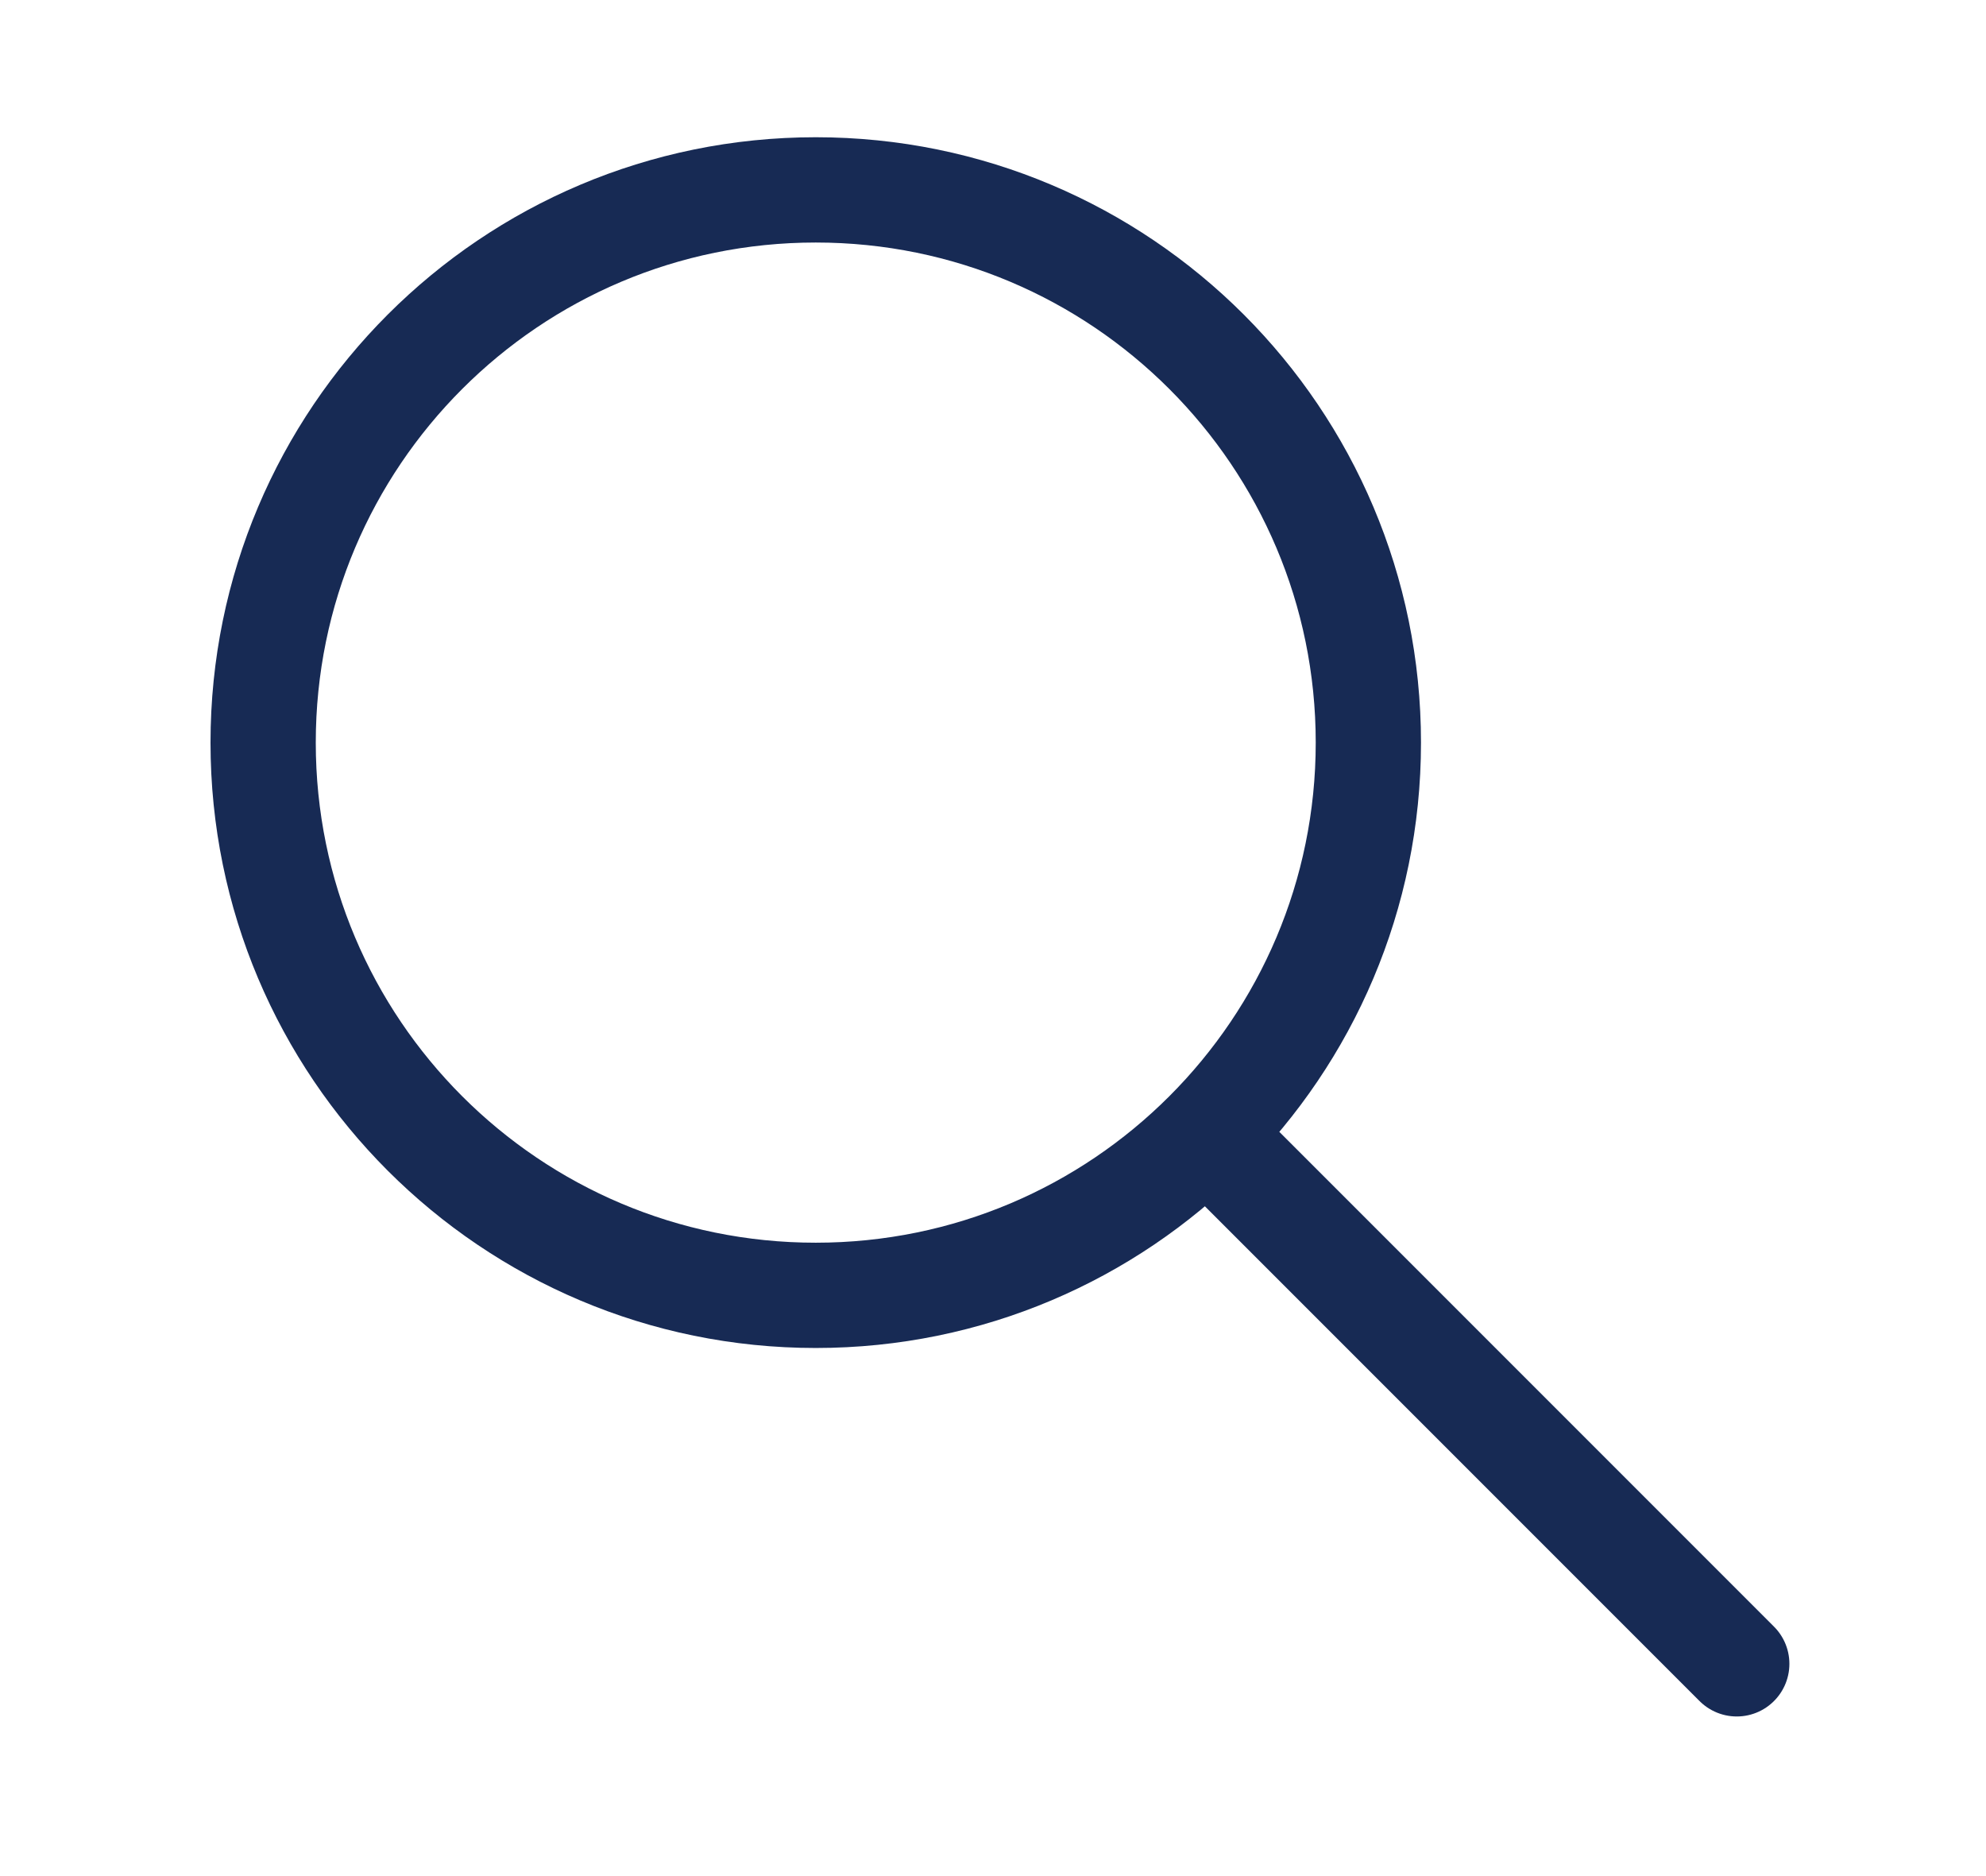
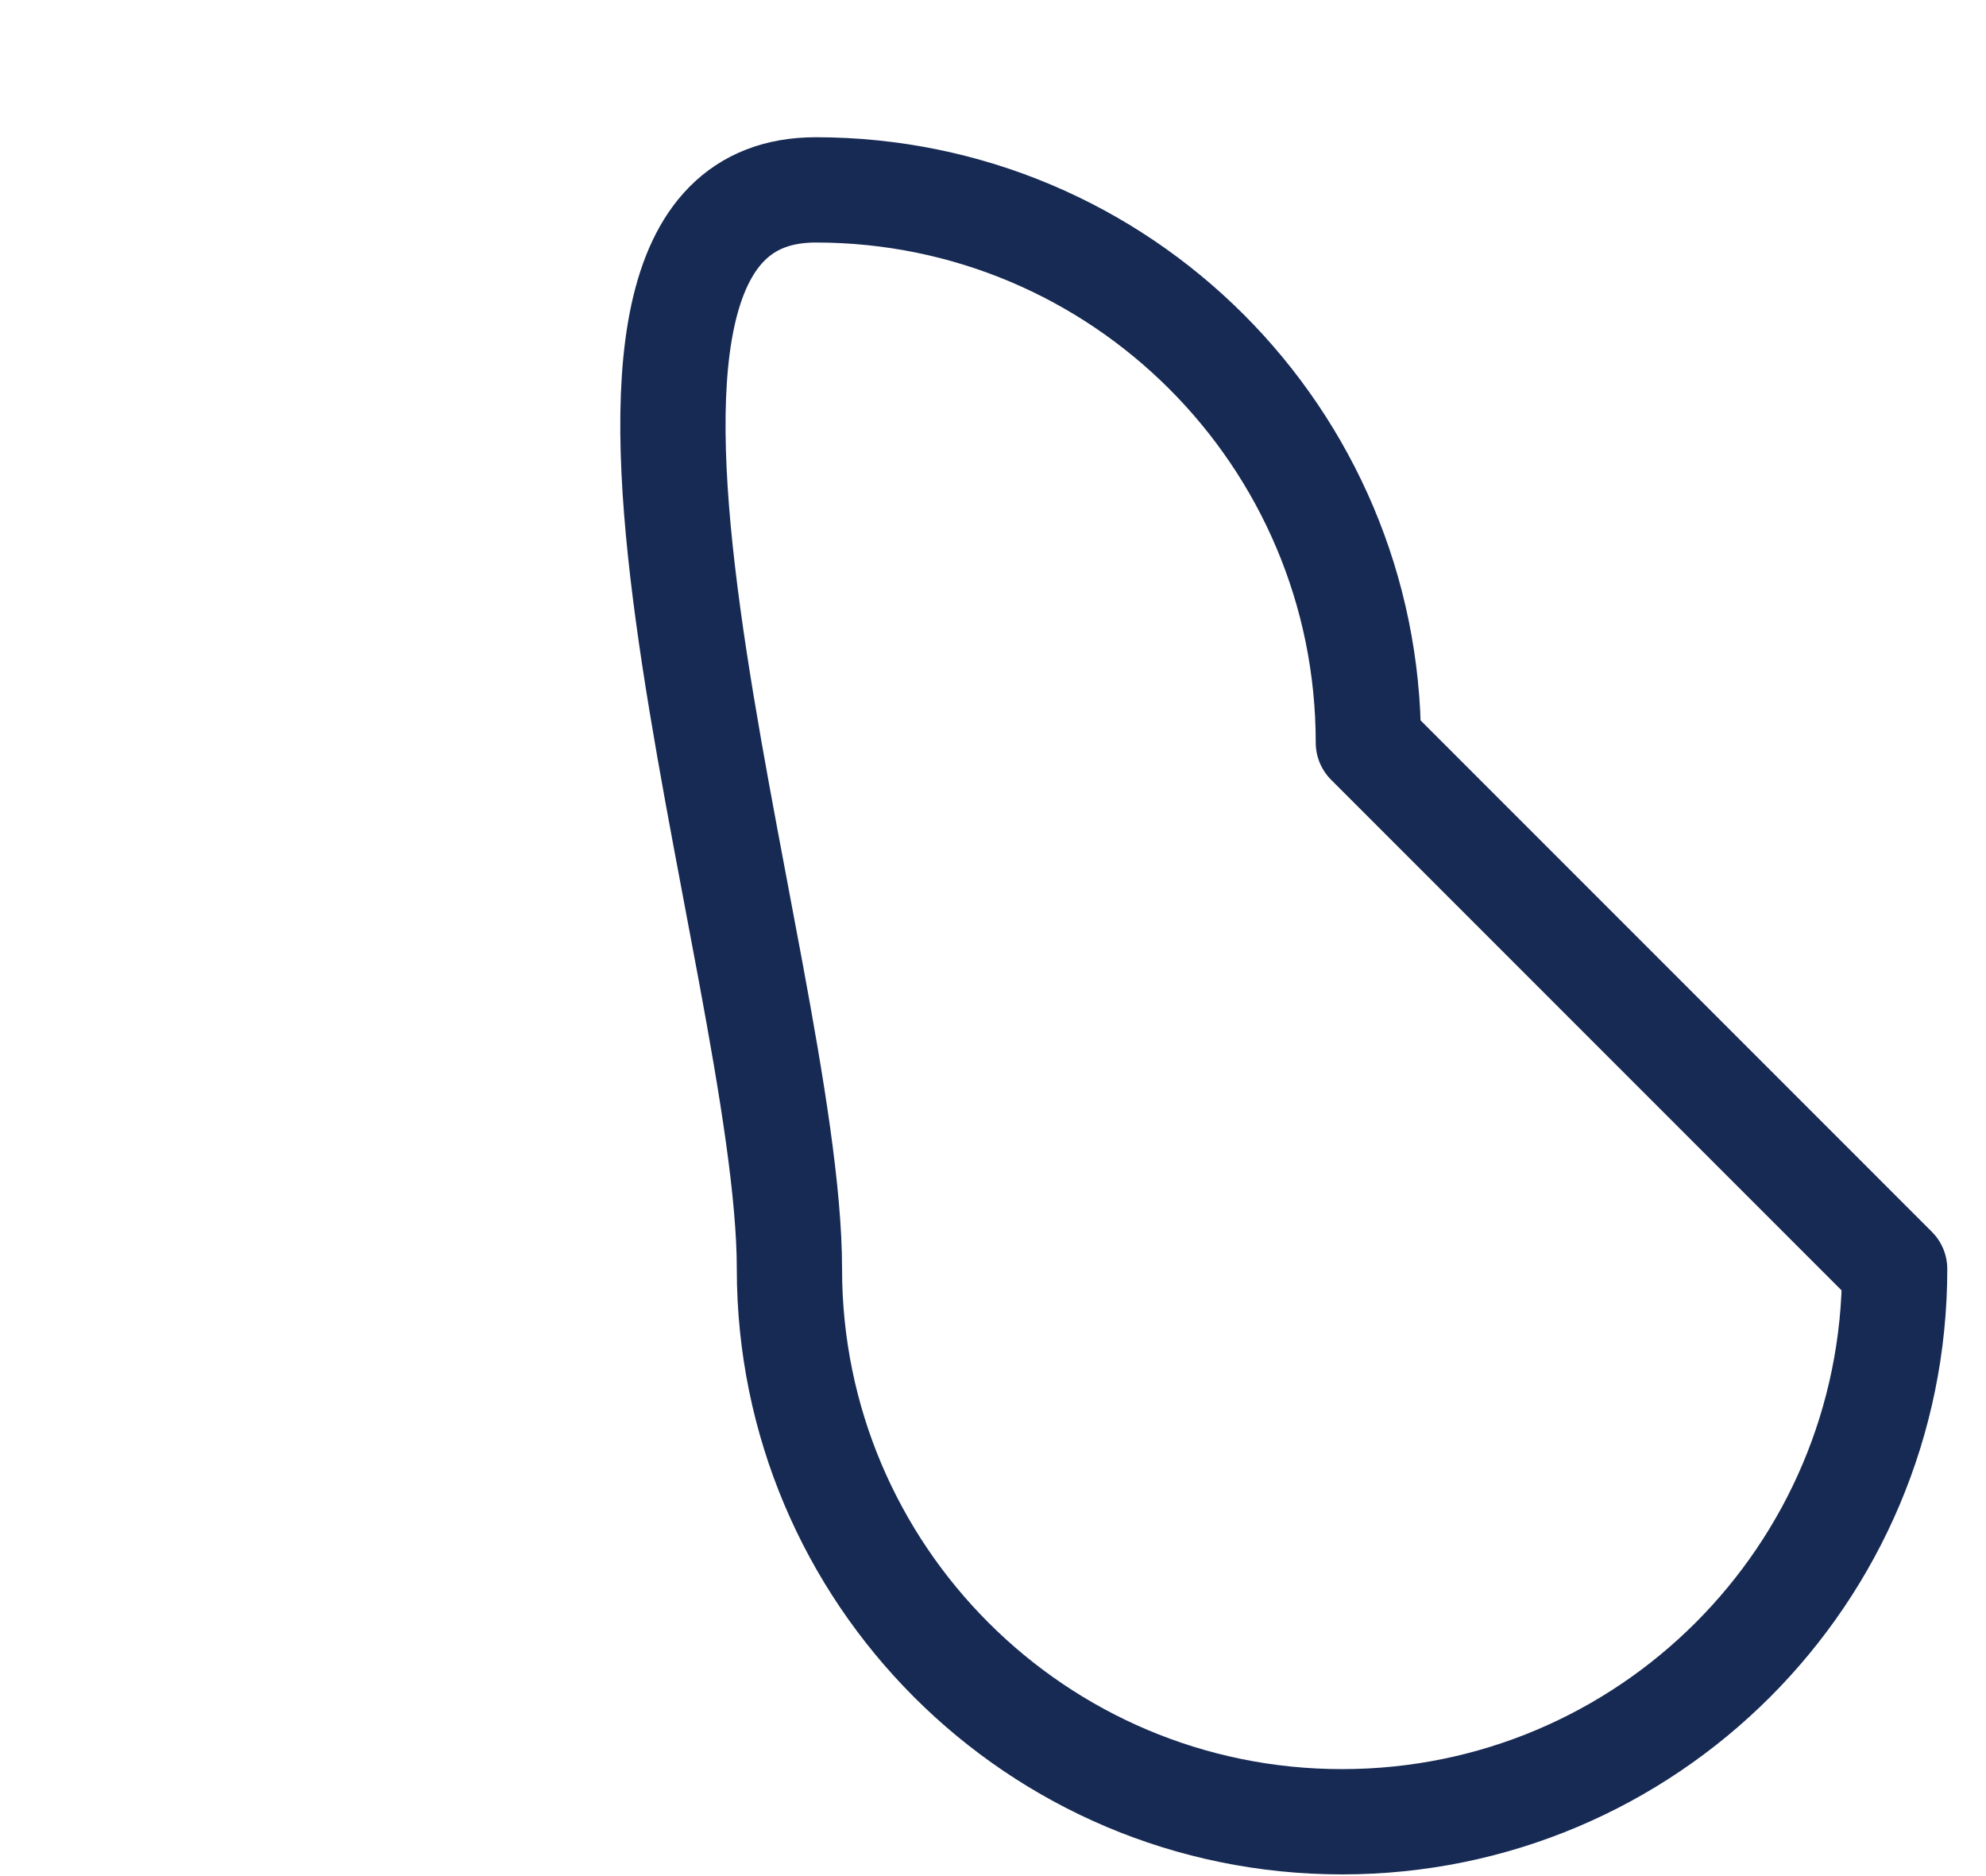
<svg xmlns="http://www.w3.org/2000/svg" id="a" viewBox="0 0 52.83 49.89">
  <defs>
    <style>.b{fill:none;stroke:#172a54;stroke-linecap:round;stroke-linejoin:round;stroke-width:2.8px;}</style>
  </defs>
-   <path class="b" d="M46.2,44.25l-14-14m4.2-10.5c0,8.12-6.58,14.7-14.7,14.7s-14.7-6.58-14.7-14.7S13.58,5.05,21.7,5.05s14.7,6.58,14.7,14.7Z" />
+   <path class="b" d="M46.2,44.25m4.2-10.5c0,8.12-6.58,14.7-14.7,14.7s-14.7-6.58-14.7-14.7S13.58,5.05,21.7,5.05s14.7,6.58,14.7,14.7Z" />
</svg>